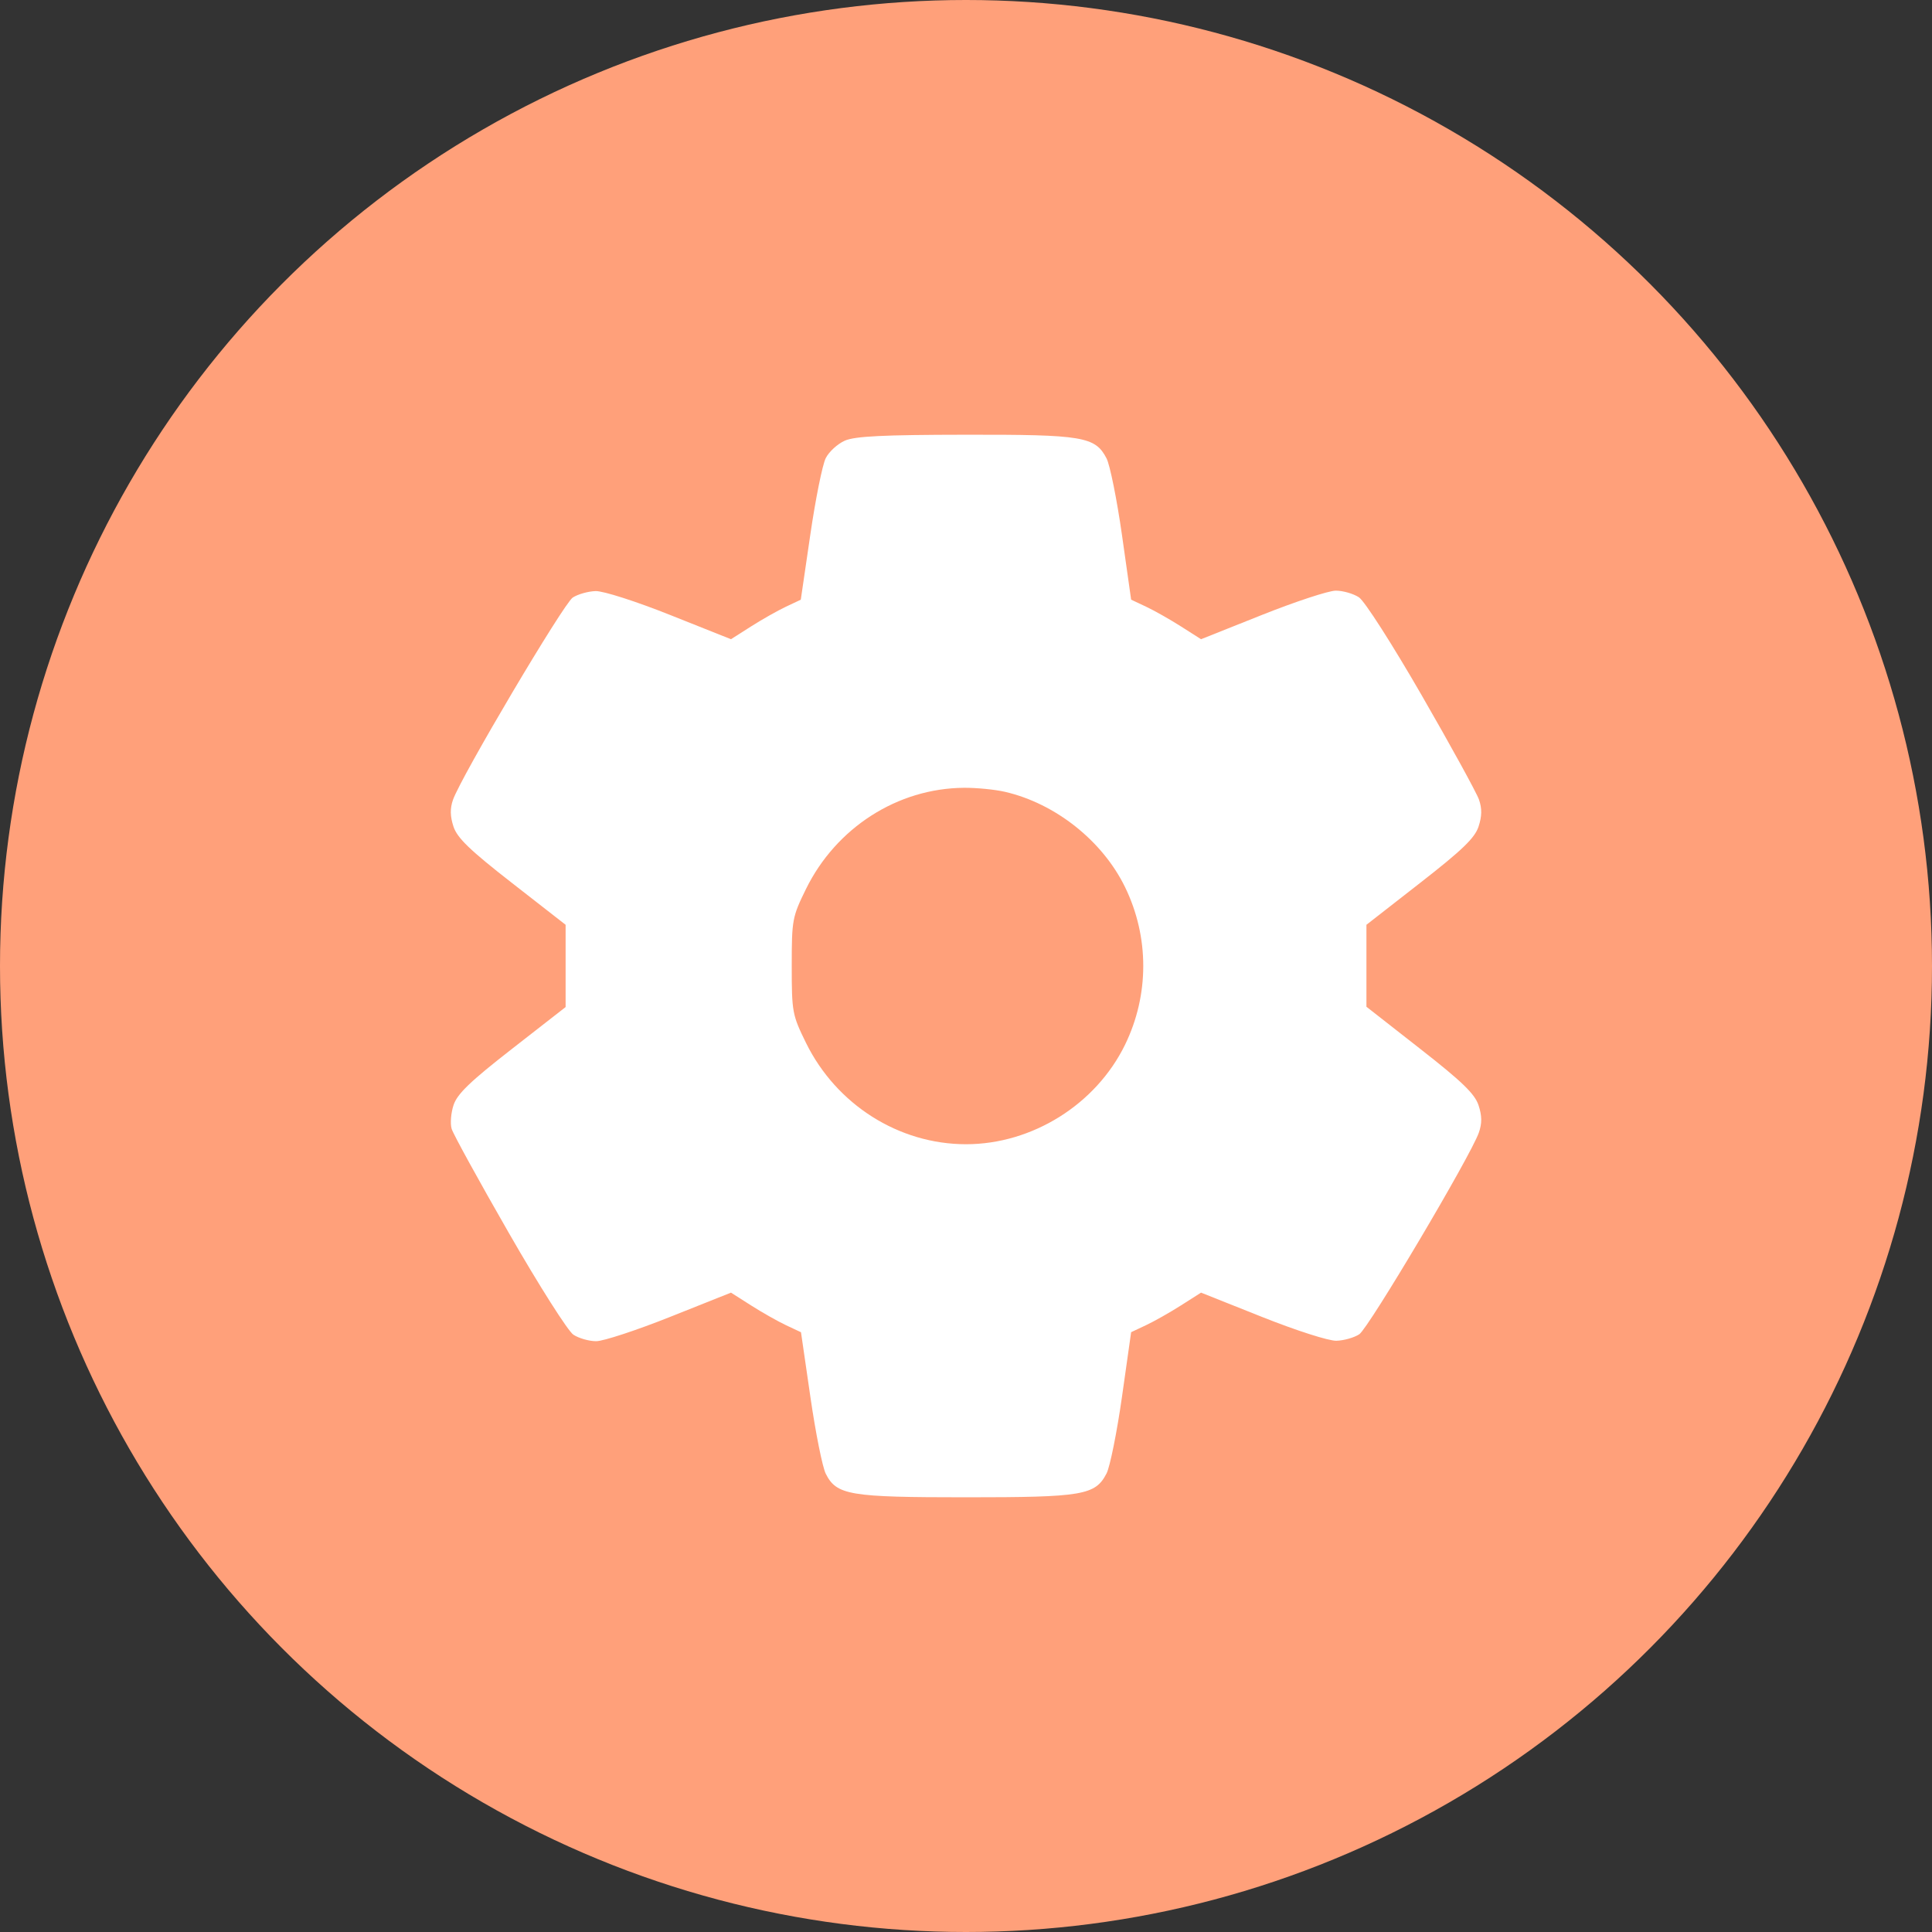
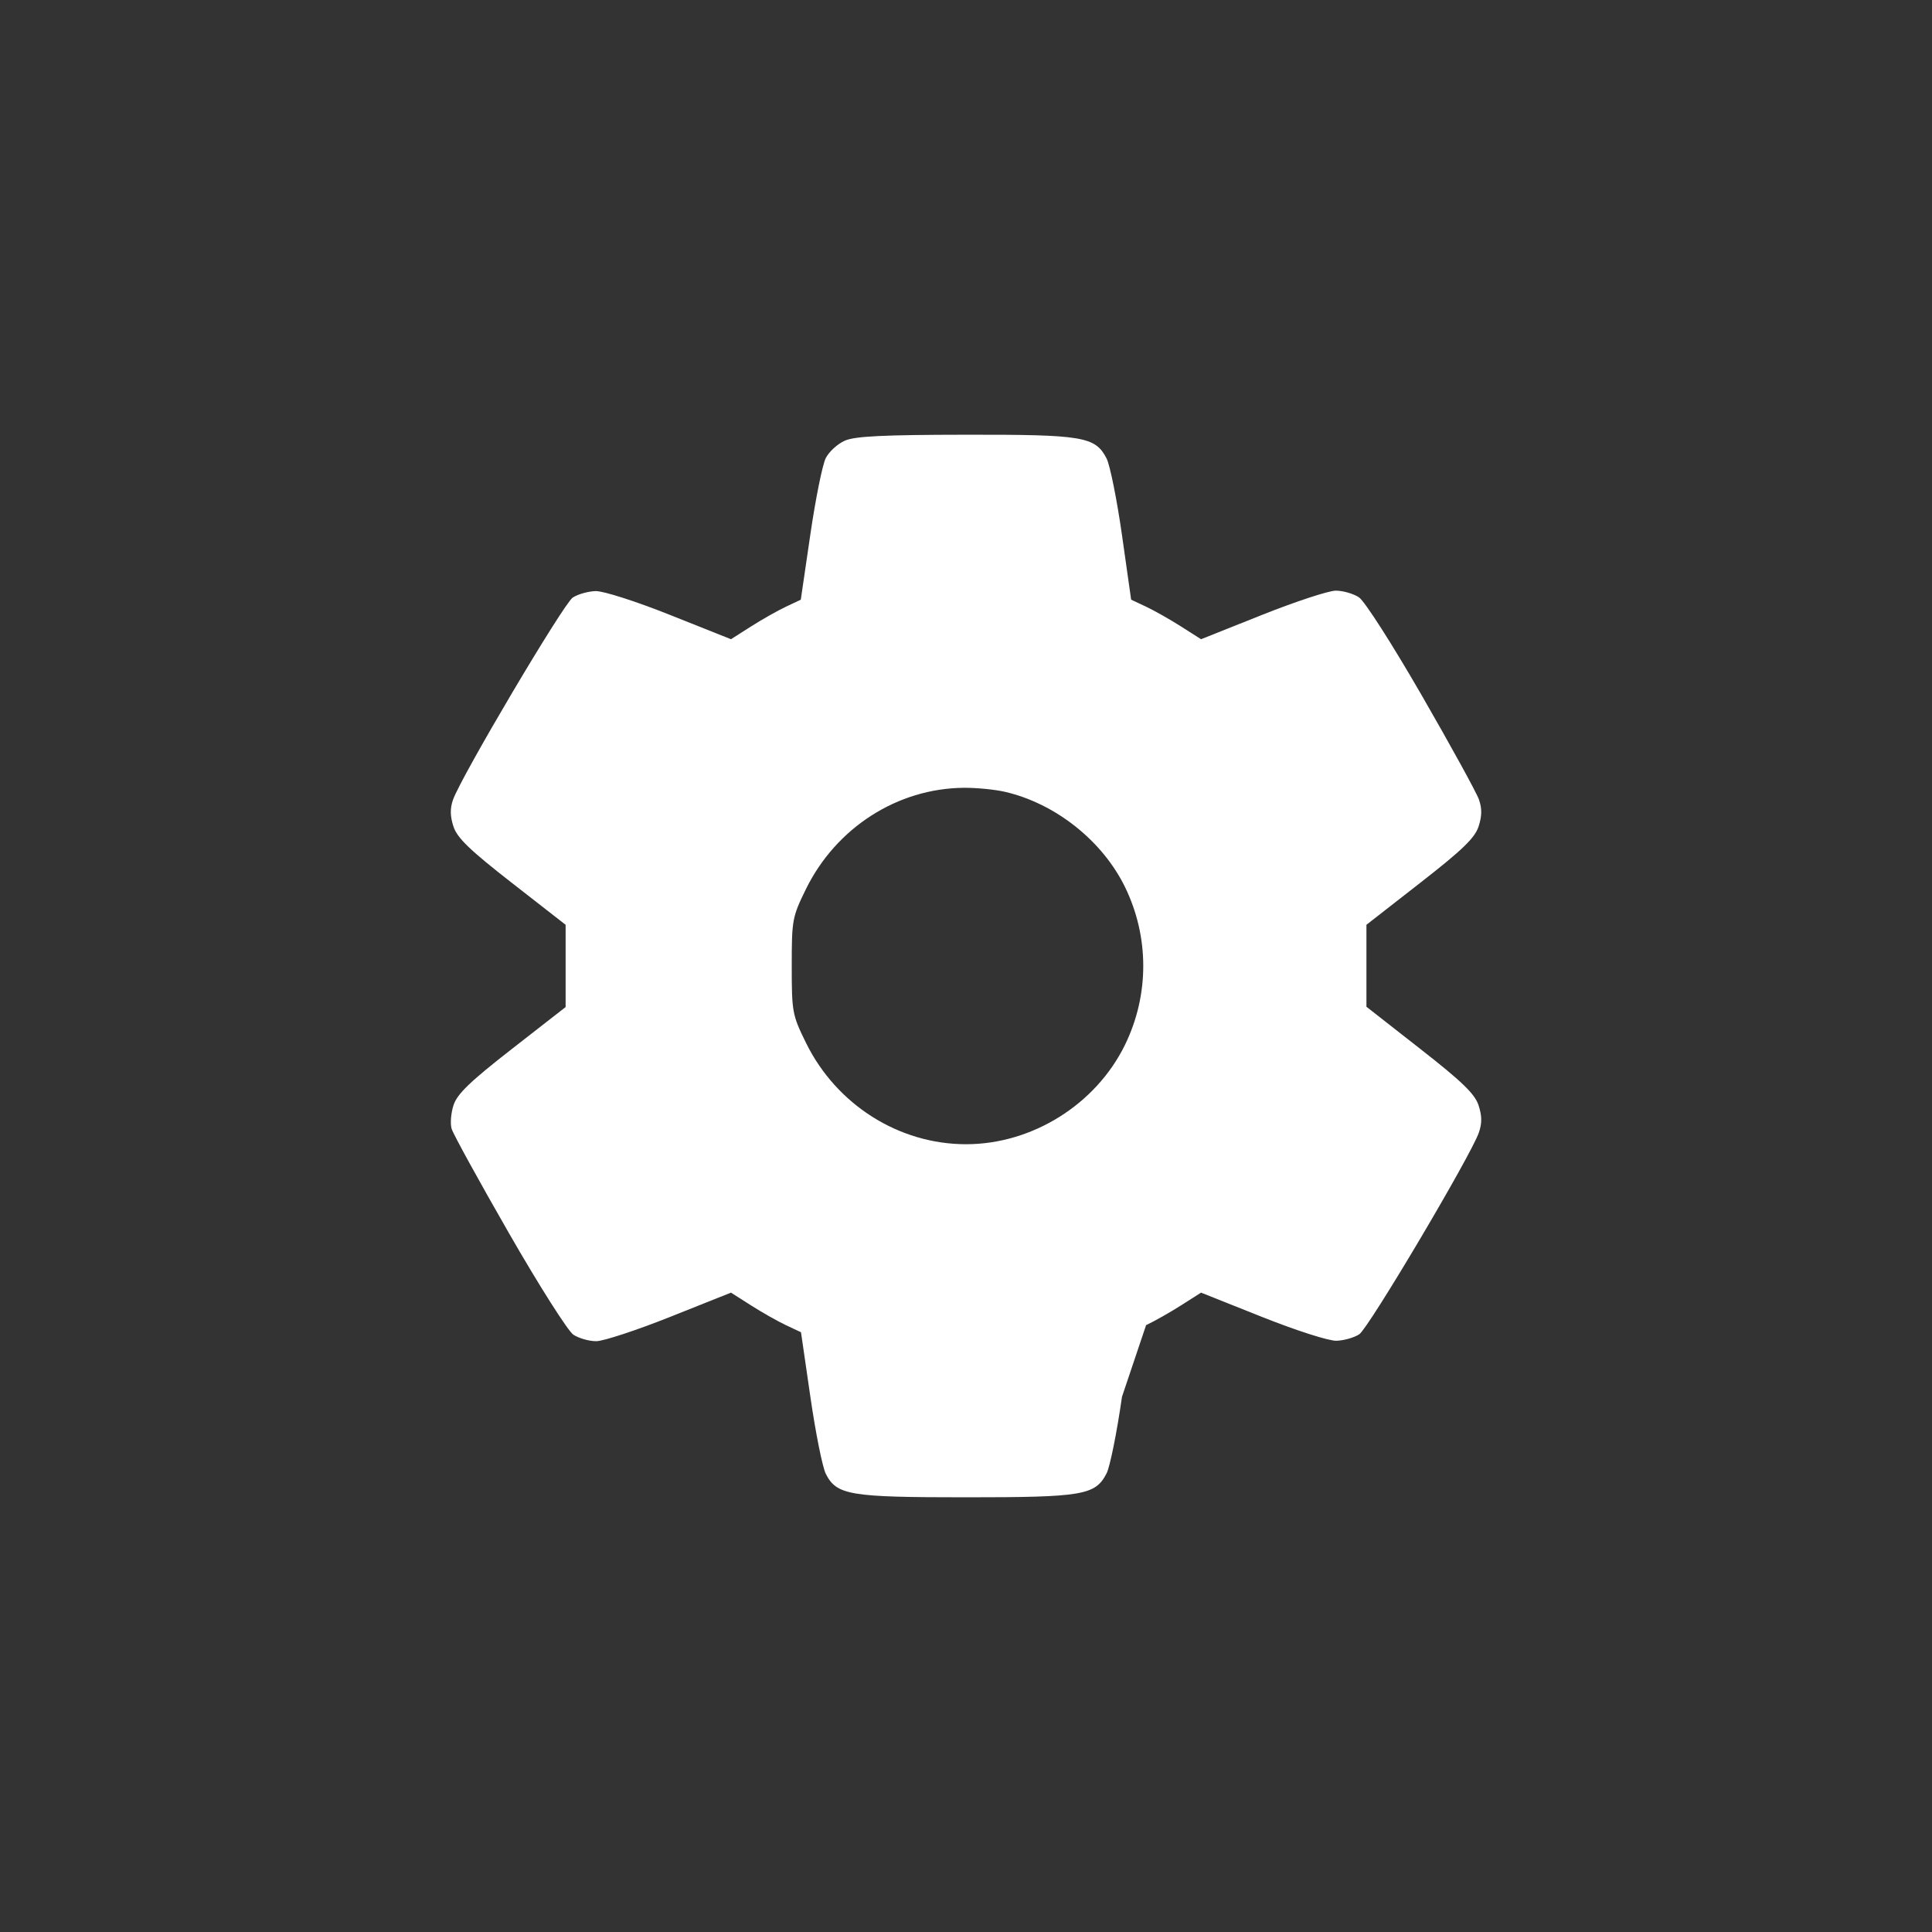
<svg xmlns="http://www.w3.org/2000/svg" width="76" height="76" viewBox="0 0 76 76" fill="none">
  <rect x="0" y="0" width="76" height="76" fill="#333333" stroke="none" />
  <g id="icon">
-     <circle id="Ellipse 3" cx="38" cy="38" r="38" fill="#FFA07A" />
-     <path id="Layer 4" fill-rule="evenodd" clip-rule="evenodd" d="M33.237 17.333C32.951 17.458 32.612 17.767 32.483 18.021C32.354 18.275 32.08 19.632 31.875 21.037L31.501 23.591L30.915 23.867C30.593 24.019 29.975 24.368 29.542 24.644L28.755 25.145L26.36 24.191C25.01 23.653 23.732 23.244 23.43 23.252C23.135 23.261 22.731 23.375 22.531 23.506C22.169 23.745 18.134 30.558 17.818 31.466C17.7 31.804 17.706 32.113 17.839 32.517C17.988 32.965 18.482 33.442 20.139 34.733L22.25 36.379V37.997V39.615L20.139 41.261C18.495 42.542 17.987 43.031 17.842 43.47C17.739 43.78 17.705 44.201 17.766 44.404C17.826 44.608 18.841 46.456 20.022 48.511C21.202 50.566 22.343 52.363 22.556 52.504C22.77 52.645 23.174 52.76 23.454 52.759C23.734 52.759 25.042 52.329 26.359 51.804L28.755 50.849L29.542 51.35C29.975 51.626 30.595 51.977 30.919 52.13L31.509 52.407L31.88 54.96C32.083 56.364 32.355 57.72 32.484 57.974C32.91 58.816 33.413 58.9 38.001 58.9C42.6 58.9 43.086 58.818 43.529 57.961C43.664 57.7 43.937 56.343 44.136 54.946L44.496 52.405L45.084 52.128C45.407 51.976 46.026 51.626 46.459 51.35L47.246 50.849L49.641 51.803C50.991 52.341 52.269 52.75 52.571 52.742C52.866 52.733 53.27 52.619 53.47 52.487C53.84 52.242 57.853 45.475 58.174 44.555C58.303 44.186 58.299 43.894 58.162 43.478C58.014 43.03 57.516 42.548 55.862 41.255L53.752 39.603V37.991V36.379L55.862 34.733C57.519 33.442 58.014 32.965 58.162 32.517C58.297 32.107 58.302 31.806 58.179 31.454C58.085 31.184 57.074 29.342 55.931 27.36C54.764 25.336 53.68 23.643 53.456 23.496C53.236 23.352 52.827 23.235 52.547 23.235C52.267 23.235 50.96 23.665 49.642 24.19L47.246 25.145L46.459 24.644C46.026 24.368 45.407 24.018 45.084 23.866L44.496 23.589L44.136 21.049C43.937 19.652 43.664 18.295 43.529 18.033C43.085 17.174 42.605 17.093 37.965 17.101C34.75 17.105 33.634 17.16 33.237 17.333ZM39.532 31.148C41.516 31.606 43.366 33.073 44.255 34.894C45.212 36.856 45.212 39.139 44.255 41.1C43.109 43.446 40.607 45.011 38.001 45.011C35.357 45.011 32.899 43.453 31.705 41.022C31.166 39.923 31.145 39.813 31.145 37.997C31.145 36.181 31.166 36.071 31.705 34.972C32.891 32.558 35.305 31.01 37.919 30.99C38.413 30.986 39.139 31.057 39.532 31.148Z" fill="white" />
+     <path id="Layer 4" fill-rule="evenodd" clip-rule="evenodd" d="M33.237 17.333C32.951 17.458 32.612 17.767 32.483 18.021C32.354 18.275 32.08 19.632 31.875 21.037L31.501 23.591L30.915 23.867C30.593 24.019 29.975 24.368 29.542 24.644L28.755 25.145L26.36 24.191C25.01 23.653 23.732 23.244 23.43 23.252C23.135 23.261 22.731 23.375 22.531 23.506C22.169 23.745 18.134 30.558 17.818 31.466C17.7 31.804 17.706 32.113 17.839 32.517C17.988 32.965 18.482 33.442 20.139 34.733L22.25 36.379V37.997V39.615L20.139 41.261C18.495 42.542 17.987 43.031 17.842 43.47C17.739 43.78 17.705 44.201 17.766 44.404C17.826 44.608 18.841 46.456 20.022 48.511C21.202 50.566 22.343 52.363 22.556 52.504C22.77 52.645 23.174 52.76 23.454 52.759C23.734 52.759 25.042 52.329 26.359 51.804L28.755 50.849L29.542 51.35C29.975 51.626 30.595 51.977 30.919 52.13L31.509 52.407L31.88 54.96C32.083 56.364 32.355 57.72 32.484 57.974C32.91 58.816 33.413 58.9 38.001 58.9C42.6 58.9 43.086 58.818 43.529 57.961C43.664 57.7 43.937 56.343 44.136 54.946L45.084 52.128C45.407 51.976 46.026 51.626 46.459 51.35L47.246 50.849L49.641 51.803C50.991 52.341 52.269 52.75 52.571 52.742C52.866 52.733 53.27 52.619 53.47 52.487C53.84 52.242 57.853 45.475 58.174 44.555C58.303 44.186 58.299 43.894 58.162 43.478C58.014 43.03 57.516 42.548 55.862 41.255L53.752 39.603V37.991V36.379L55.862 34.733C57.519 33.442 58.014 32.965 58.162 32.517C58.297 32.107 58.302 31.806 58.179 31.454C58.085 31.184 57.074 29.342 55.931 27.36C54.764 25.336 53.68 23.643 53.456 23.496C53.236 23.352 52.827 23.235 52.547 23.235C52.267 23.235 50.96 23.665 49.642 24.19L47.246 25.145L46.459 24.644C46.026 24.368 45.407 24.018 45.084 23.866L44.496 23.589L44.136 21.049C43.937 19.652 43.664 18.295 43.529 18.033C43.085 17.174 42.605 17.093 37.965 17.101C34.75 17.105 33.634 17.16 33.237 17.333ZM39.532 31.148C41.516 31.606 43.366 33.073 44.255 34.894C45.212 36.856 45.212 39.139 44.255 41.1C43.109 43.446 40.607 45.011 38.001 45.011C35.357 45.011 32.899 43.453 31.705 41.022C31.166 39.923 31.145 39.813 31.145 37.997C31.145 36.181 31.166 36.071 31.705 34.972C32.891 32.558 35.305 31.01 37.919 30.99C38.413 30.986 39.139 31.057 39.532 31.148Z" fill="white" />
  </g>
</svg>